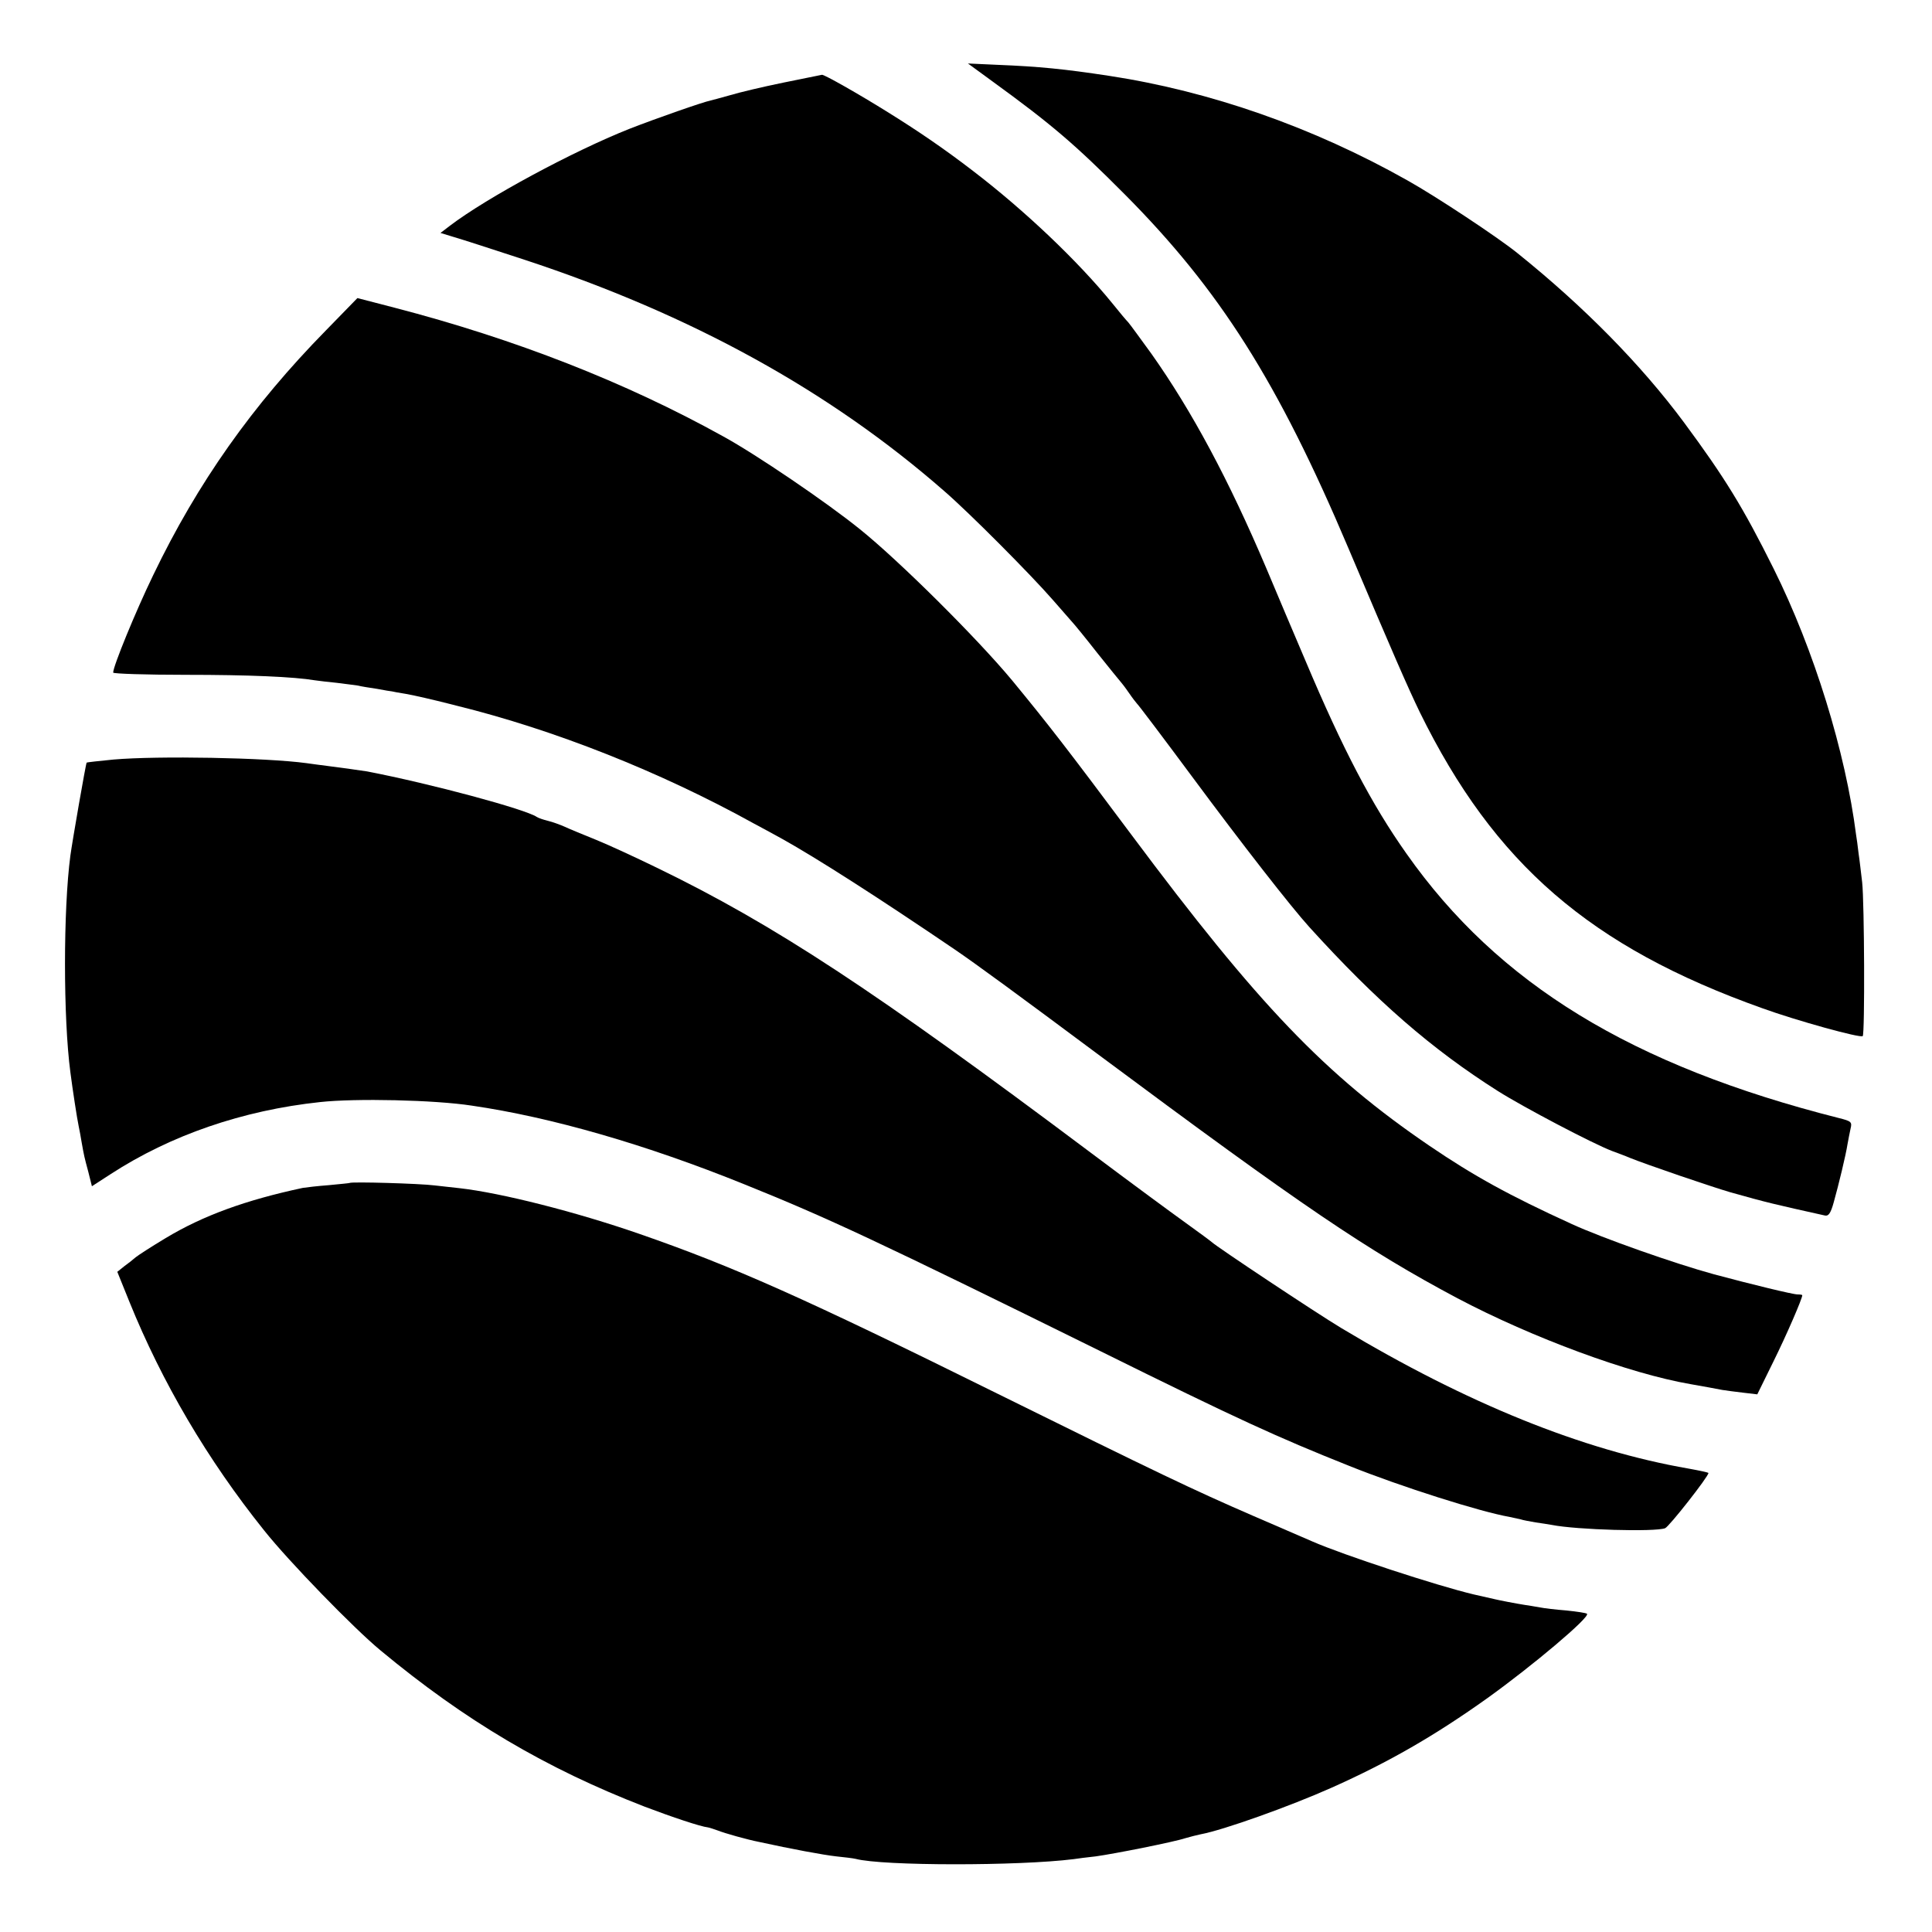
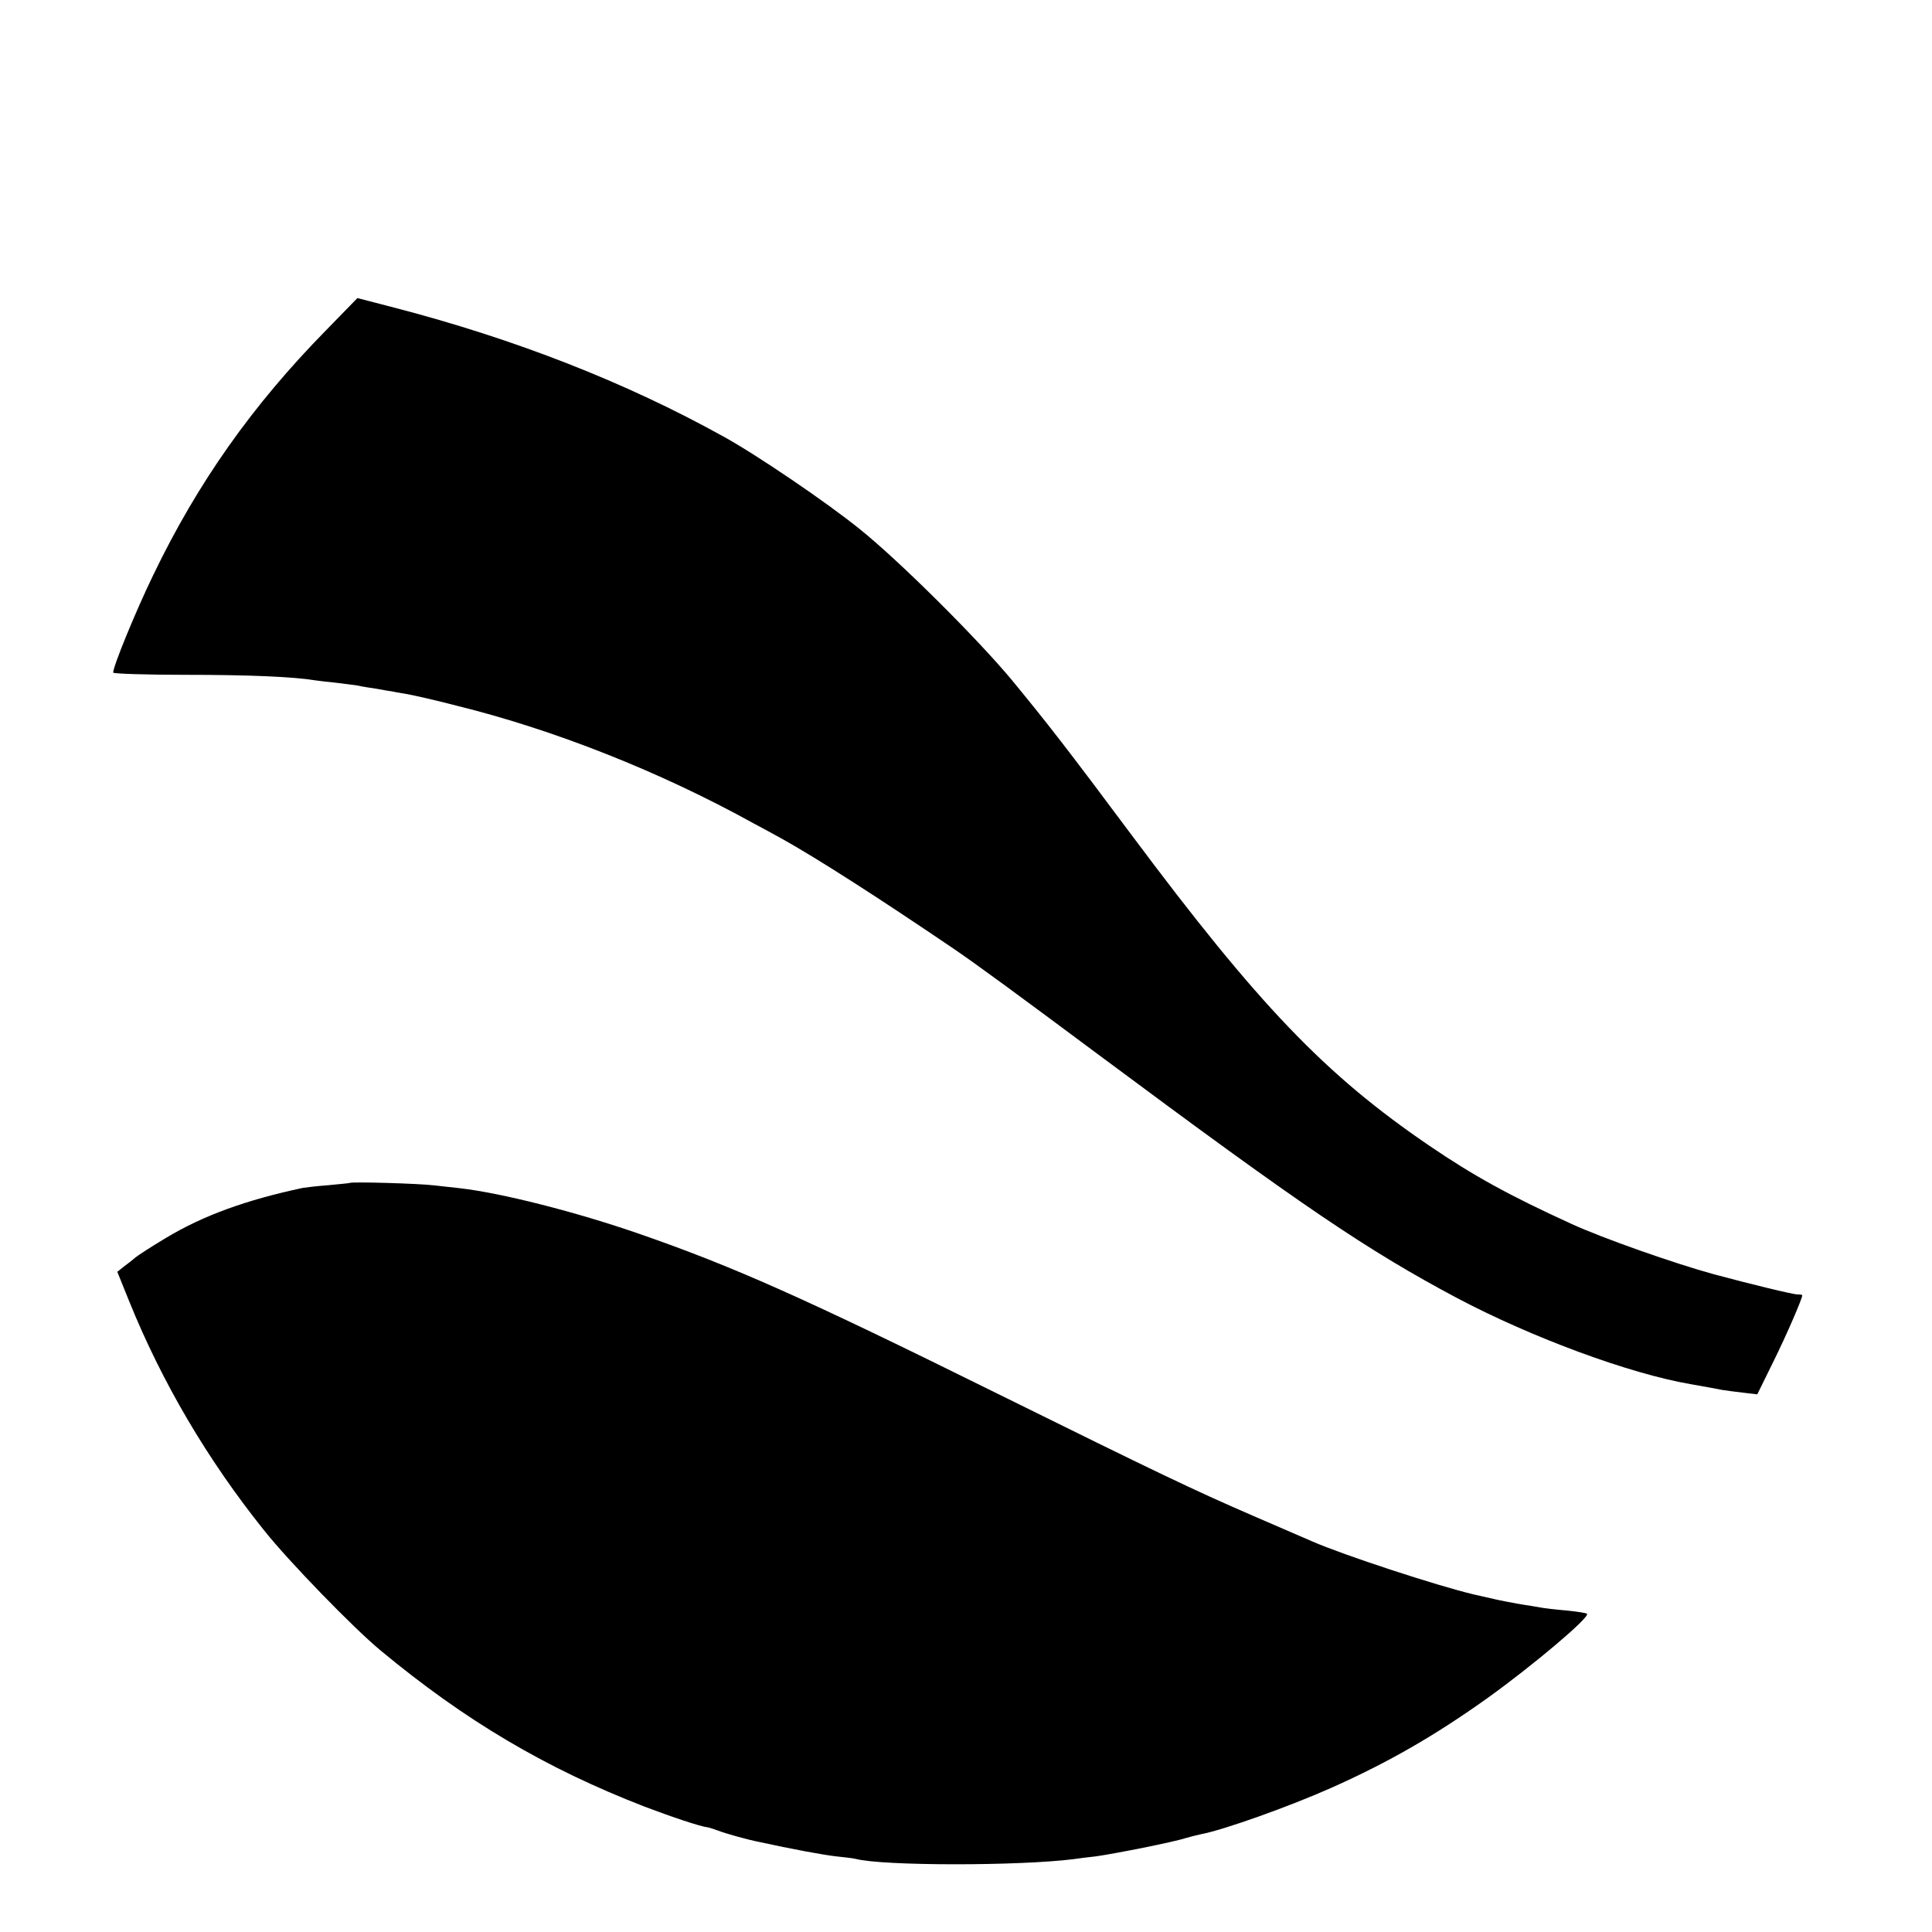
<svg xmlns="http://www.w3.org/2000/svg" version="1.0" width="700pt" height="700pt" viewBox="0 0 700 700" preserveAspectRatio="xMidYMid meet">
  <g transform="translate(0,700) scale(0.1,-0.1)" fill="#000000" stroke="none">
-     <path d="M3596 6705 c212 -154 298 -227 479 -409 345 -347 555 -679 810 -1281 163 -385 216 -506 259 -595 270 -550 618 -851 1241 -1073 124 -45 356 -109 364 -101 8 8 6 484 -2 557 -4 32 -9 79 -13 105 -3 26 -7 56 -9 67 -38 299 -152 670 -299 965 -110 221 -177 330 -325 530 -156 210 -362 419 -602 612 -70 57 -297 207 -399 264 -342 193 -714 323 -1080 379 -164 25 -255 34 -404 40 l-109 5 89 -65z" />
-     <path d="M2840 6701 c-74 -15 -162 -36 -195 -46 -33 -9 -64 -18 -70 -19 -29 -6 -195 -64 -295 -103 -204 -81 -516 -249 -650 -351 l-34 -26 49 -15 c28 -8 142 -45 255 -82 605 -199 1106 -475 1522 -839 90 -78 312 -301 393 -394 33 -38 65 -74 70 -80 6 -6 47 -56 90 -111 44 -55 82 -102 85 -105 3 -3 17 -21 30 -40 13 -19 27 -37 30 -40 4 -3 94 -122 200 -265 183 -247 357 -470 424 -544 243 -268 443 -442 683 -594 95 -60 343 -190 413 -217 19 -7 49 -18 65 -25 62 -25 293 -104 365 -125 131 -37 162 -44 342 -84 13 -3 21 8 32 48 18 64 44 172 50 211 3 17 8 42 11 56 6 24 2 27 -42 38 -751 190 -1235 486 -1567 958 -126 178 -231 379 -366 699 -40 93 -103 243 -141 333 -137 323 -270 571 -417 779 -40 55 -77 106 -84 114 -7 7 -33 38 -57 68 -126 155 -319 338 -506 481 -104 80 -201 146 -309 213 -104 65 -231 137 -238 135 -1 0 -64 -13 -138 -28z" />
    <path d="M1180 5802 c-265 -270 -464 -551 -625 -886 -64 -132 -145 -330 -145 -353 0 -4 118 -8 262 -8 230 0 392 -7 470 -20 13 -2 48 -6 78 -9 30 -4 65 -8 77 -10 11 -3 43 -8 70 -12 26 -5 50 -9 53 -9 3 -1 25 -5 50 -9 25 -4 108 -23 185 -43 353 -87 737 -239 1075 -426 25 -13 72 -39 105 -57 122 -68 346 -211 624 -400 75 -51 224 -160 526 -385 734 -546 967 -704 1296 -879 271 -143 623 -273 844 -311 55 -10 86 -15 115 -21 14 -2 48 -7 76 -10 l51 -6 58 118 c49 99 105 229 105 241 0 2 -8 3 -17 3 -17 0 -169 37 -303 73 -143 39 -404 131 -515 182 -228 104 -356 175 -515 283 -379 258 -620 510 -1081 1128 -232 311 -302 401 -432 559 -128 154 -411 435 -552 548 -120 97 -376 271 -495 336 -353 196 -755 353 -1190 466 -74 19 -135 35 -135 35 0 0 -52 -53 -115 -118z" />
-     <path d="M411 4248 c-52 -5 -96 -10 -97 -11 -3 -3 -52 -285 -59 -337 -26 -196 -26 -589 0 -785 8 -62 24 -167 30 -195 3 -14 8 -41 11 -60 9 -50 9 -50 24 -106 l13 -52 68 44 c217 141 478 231 759 261 128 14 414 8 550 -13 288 -42 631 -141 987 -285 305 -123 476 -203 1293 -606 491 -243 637 -310 898 -414 189 -76 477 -167 581 -185 14 -3 33 -7 41 -9 8 -3 32 -7 54 -11 21 -3 47 -7 58 -9 90 -18 375 -26 411 -12 14 5 157 187 157 200 0 2 -33 9 -72 16 -385 67 -803 236 -1258 509 -93 56 -454 296 -470 312 -3 3 -45 34 -95 70 -49 35 -205 150 -345 255 -783 587 -1145 825 -1570 1031 -74 36 -173 82 -220 101 -47 19 -98 40 -115 48 -16 7 -43 17 -60 21 -16 4 -34 10 -40 14 -41 28 -382 120 -615 165 -20 3 -96 14 -145 20 -22 3 -56 7 -75 10 -148 20 -537 27 -699 13z" />
    <path d="M1267 2714 c-1 -1 -35 -4 -75 -8 -40 -3 -83 -8 -95 -10 -206 -44 -361 -100 -497 -182 -50 -30 -98 -61 -108 -69 -9 -8 -28 -23 -42 -33 l-25 -20 44 -109 c118 -291 282 -571 488 -828 89 -112 325 -355 422 -435 306 -254 598 -427 957 -566 100 -38 202 -72 229 -75 6 -1 21 -6 35 -11 25 -10 106 -33 152 -42 114 -25 232 -47 278 -52 30 -3 62 -7 70 -9 98 -26 591 -26 790 -1 14 2 50 7 80 10 66 9 283 52 325 66 17 5 41 11 55 14 82 15 325 102 475 169 206 92 373 188 565 325 163 117 372 293 360 305 -3 3 -36 8 -75 12 -38 3 -81 8 -95 11 -14 2 -38 7 -55 9 -32 5 -94 17 -110 21 -5 1 -39 9 -75 17 -135 32 -473 143 -585 192 -16 7 -113 49 -215 93 -217 94 -346 156 -925 442 -705 349 -960 462 -1300 580 -228 79 -499 148 -650 165 -16 2 -57 6 -90 10 -54 7 -302 14 -308 9z" />
  </g>
</svg>